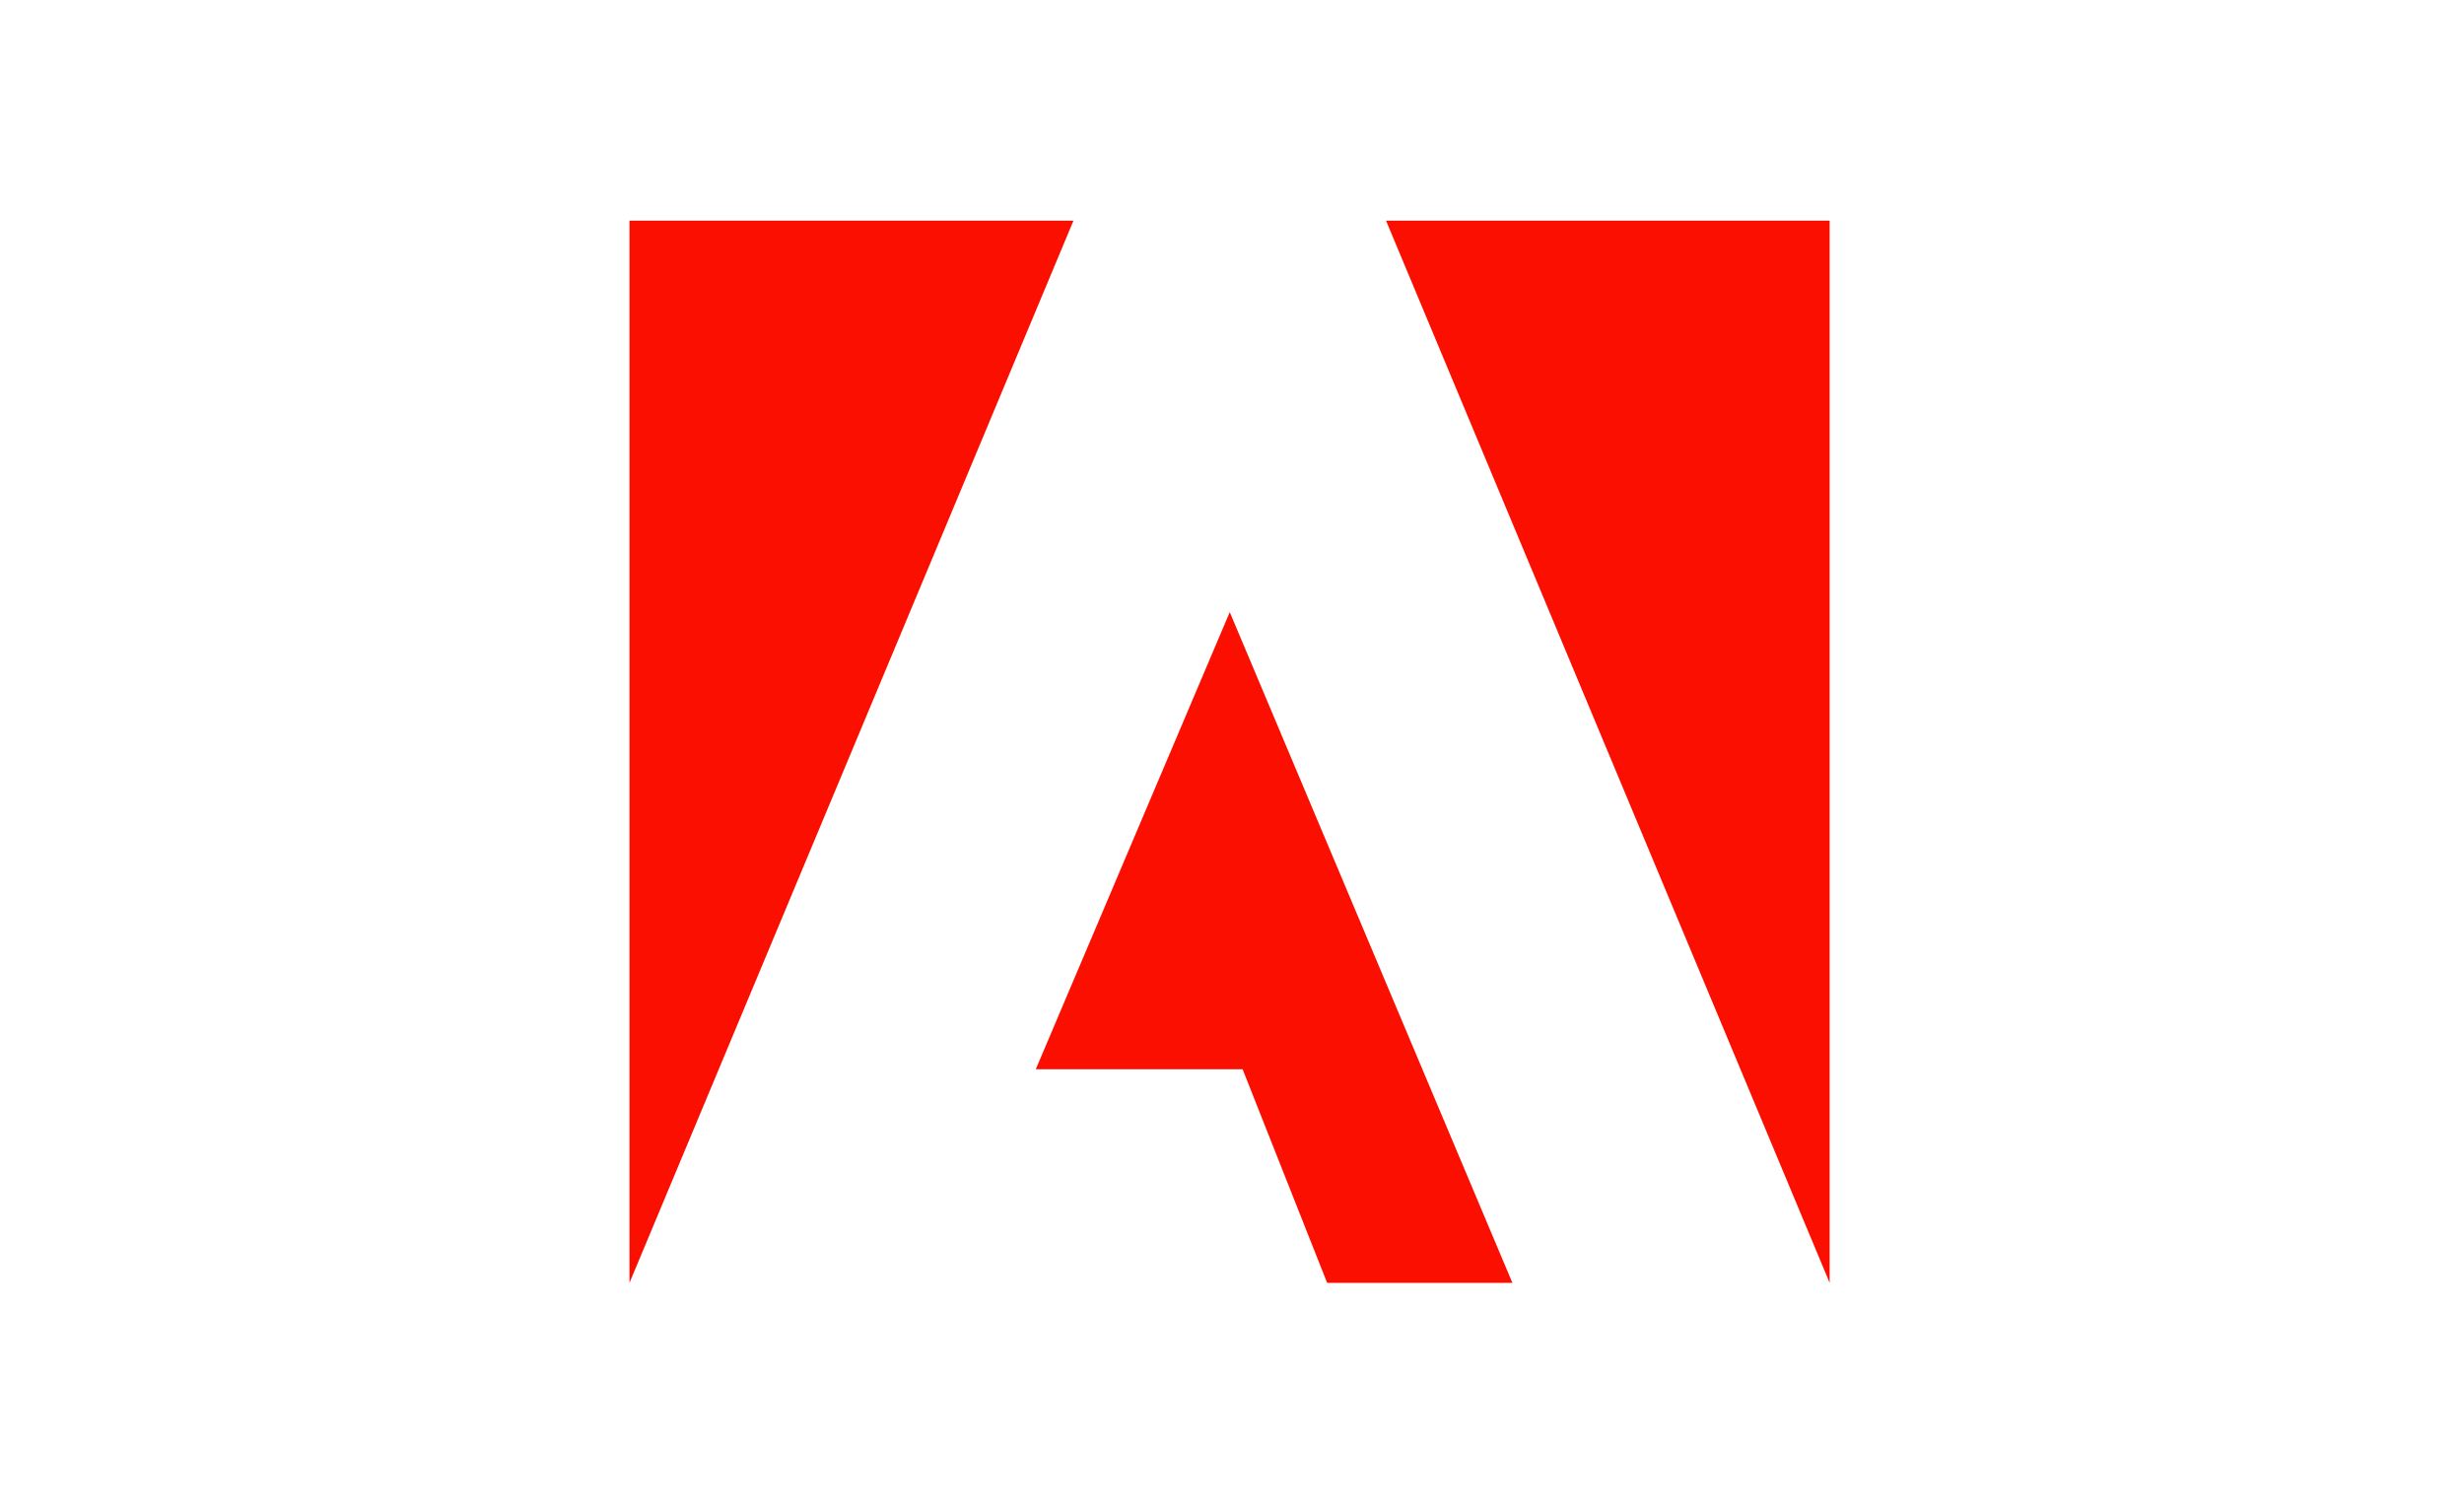
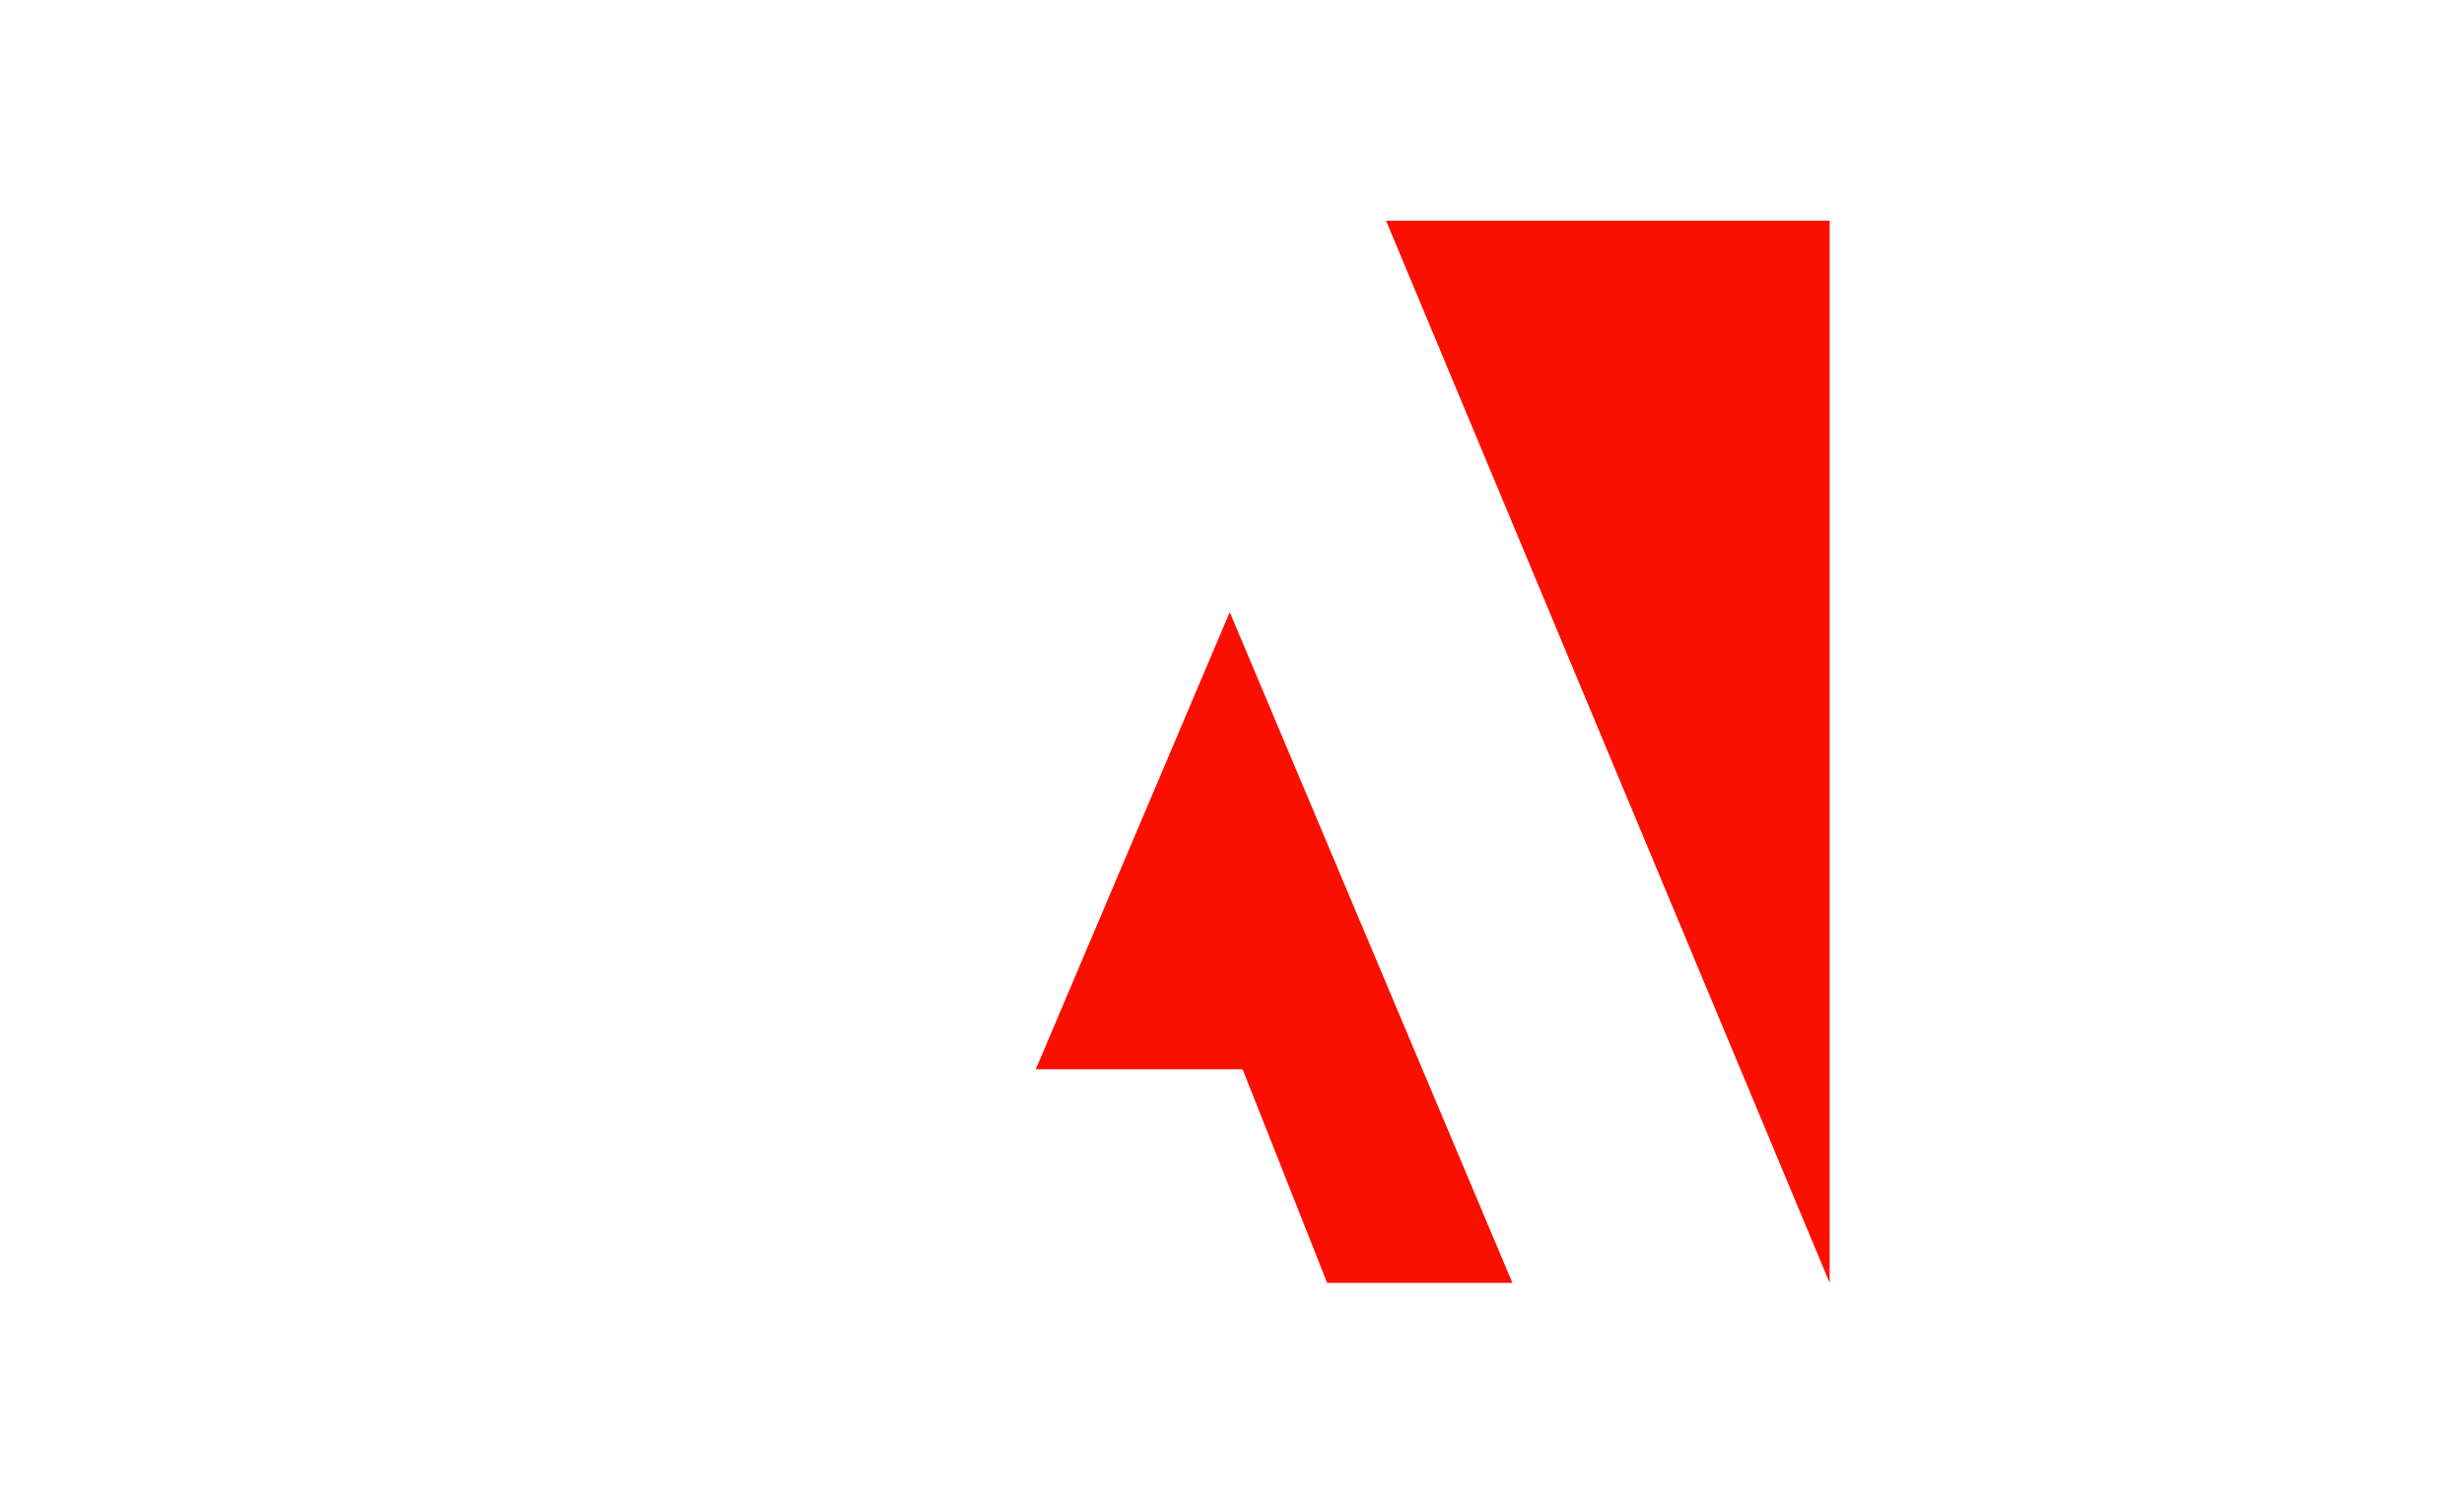
<svg xmlns="http://www.w3.org/2000/svg" width="194px" height="119px" viewBox="-70 0 274 119" version="1.1">
  <defs>
    <style>
            .cls-1 {
                fill: #fa0f00;
            }
        </style>
  </defs>
  <polygon class="cls-1" points="84.13 0 133.46 0 133.46 118.11 84.13 0" />
-   <polygon class="cls-1" points="49.37 0 0 0 0 118.11 49.37 0" />
  <polygon class="cls-1" points="66.75 43.53 98.18 118.11 77.58 118.11 68.18 94.36 45.18 94.36 66.75 43.53" />
</svg>